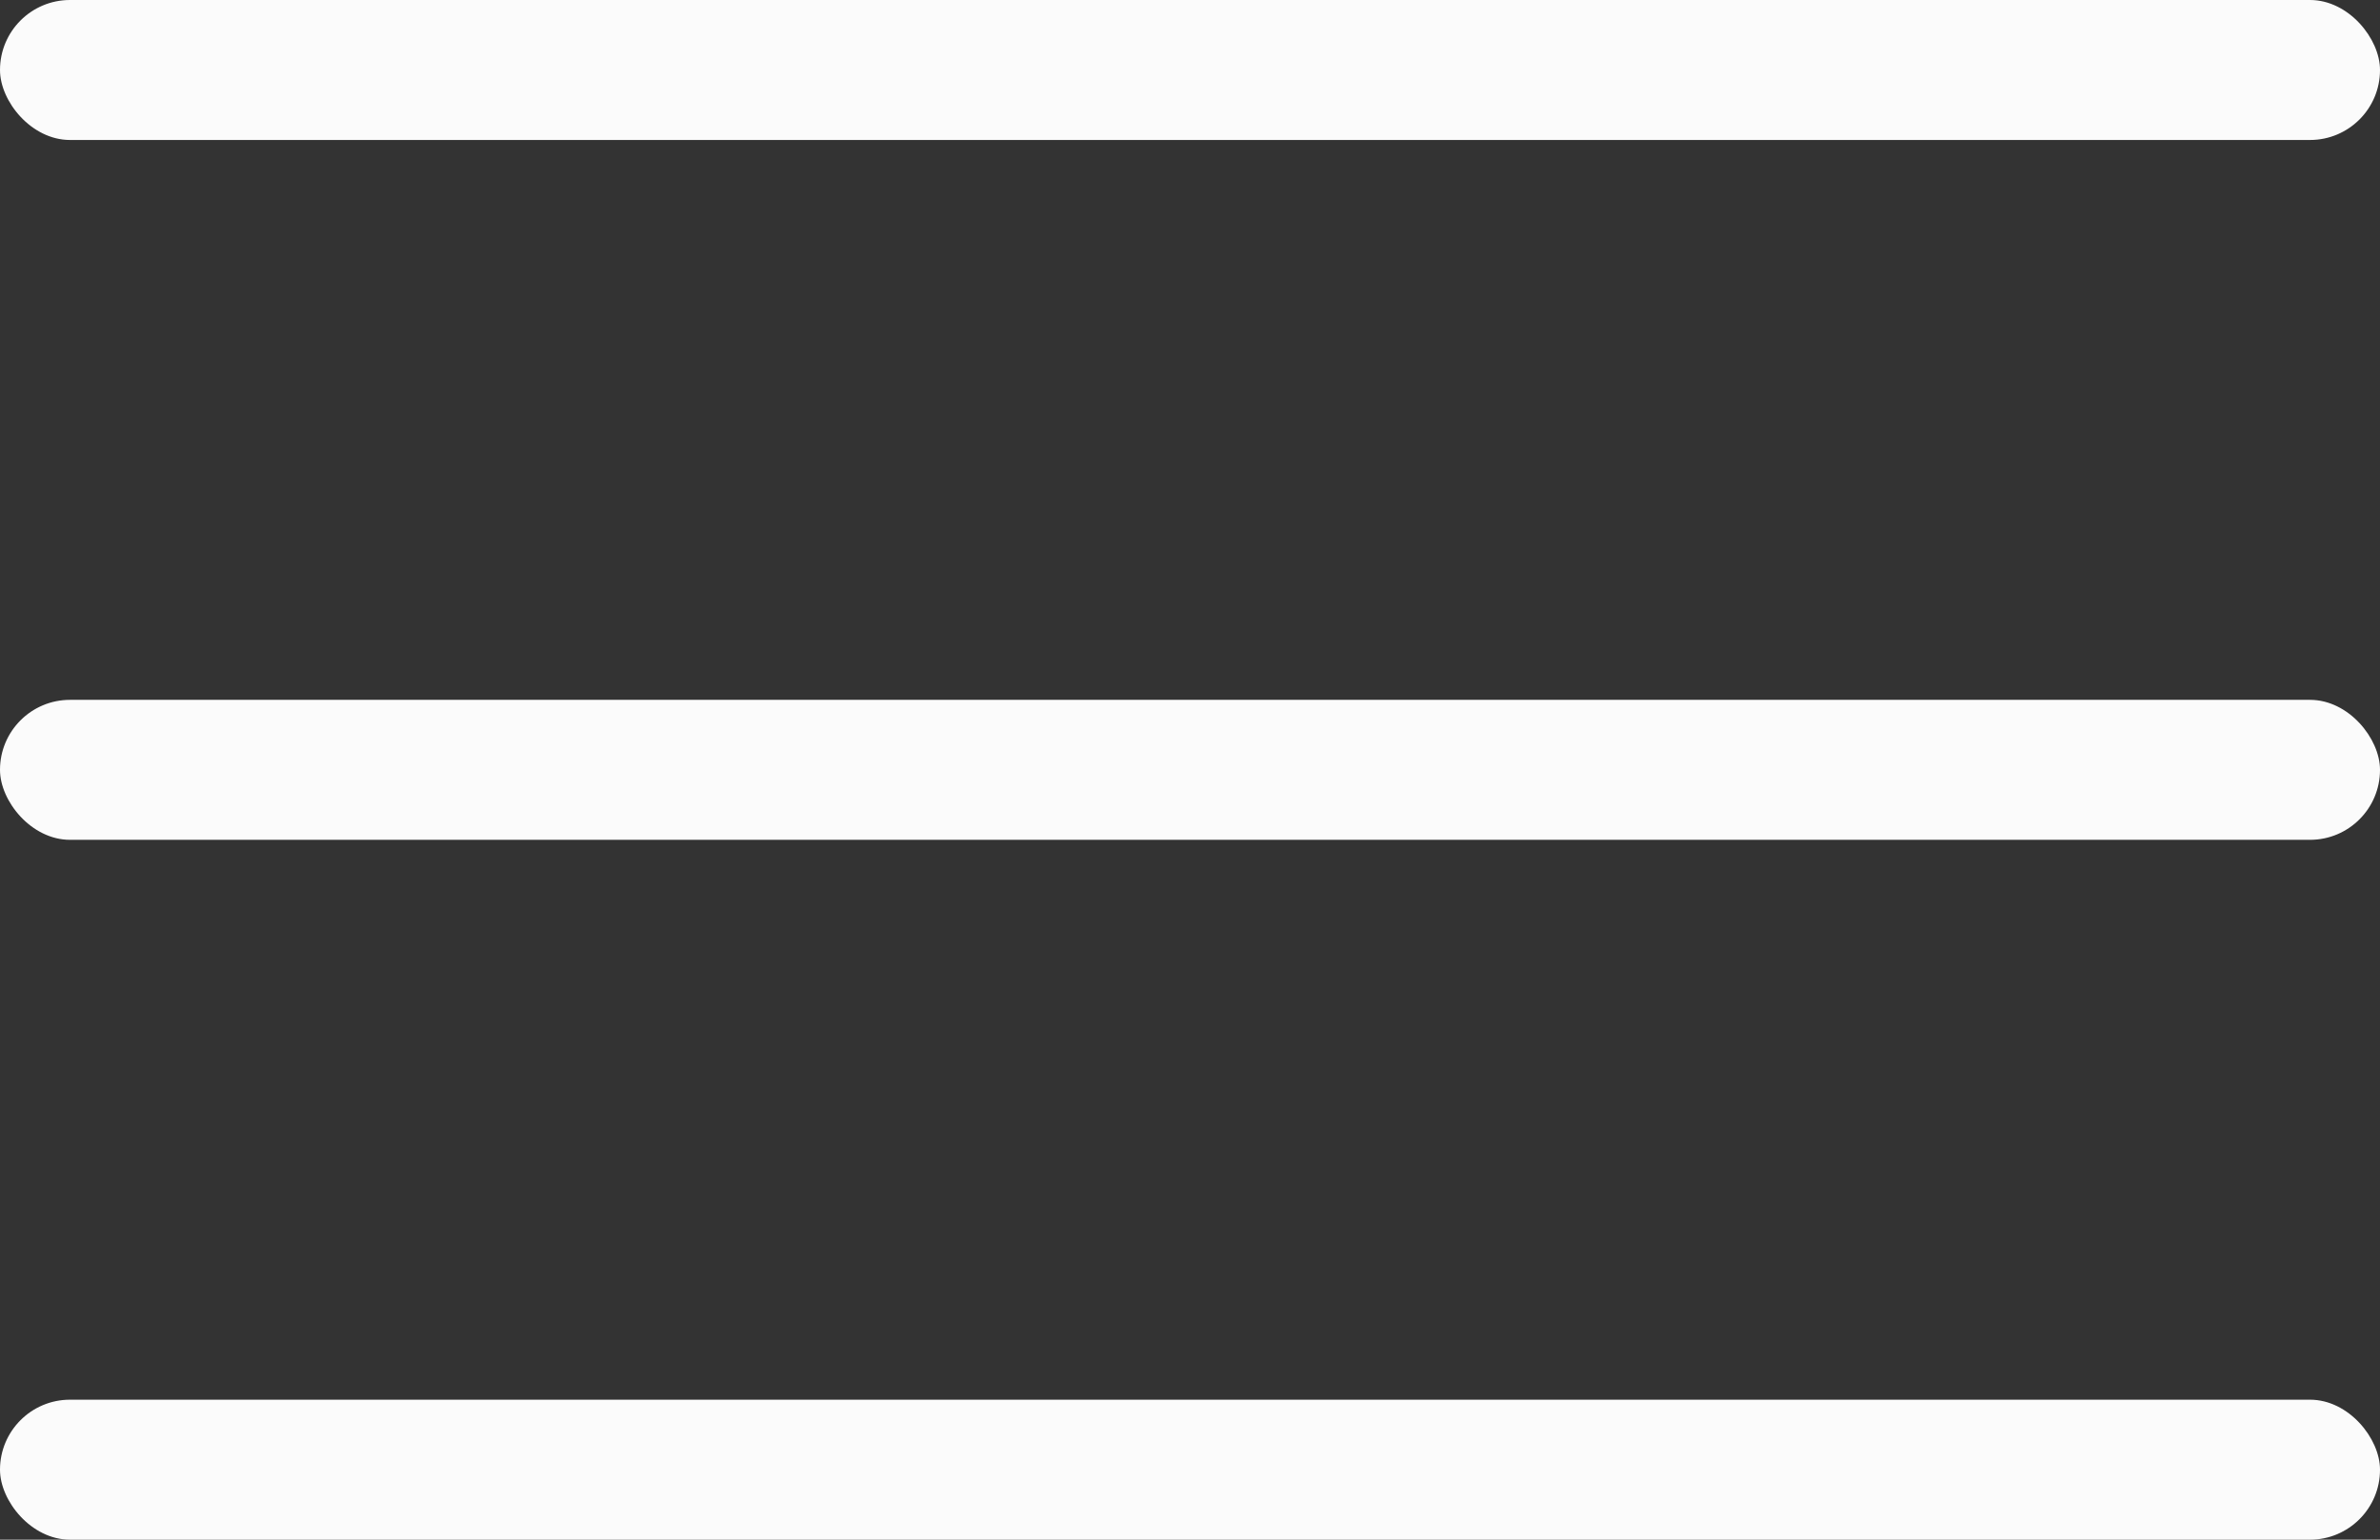
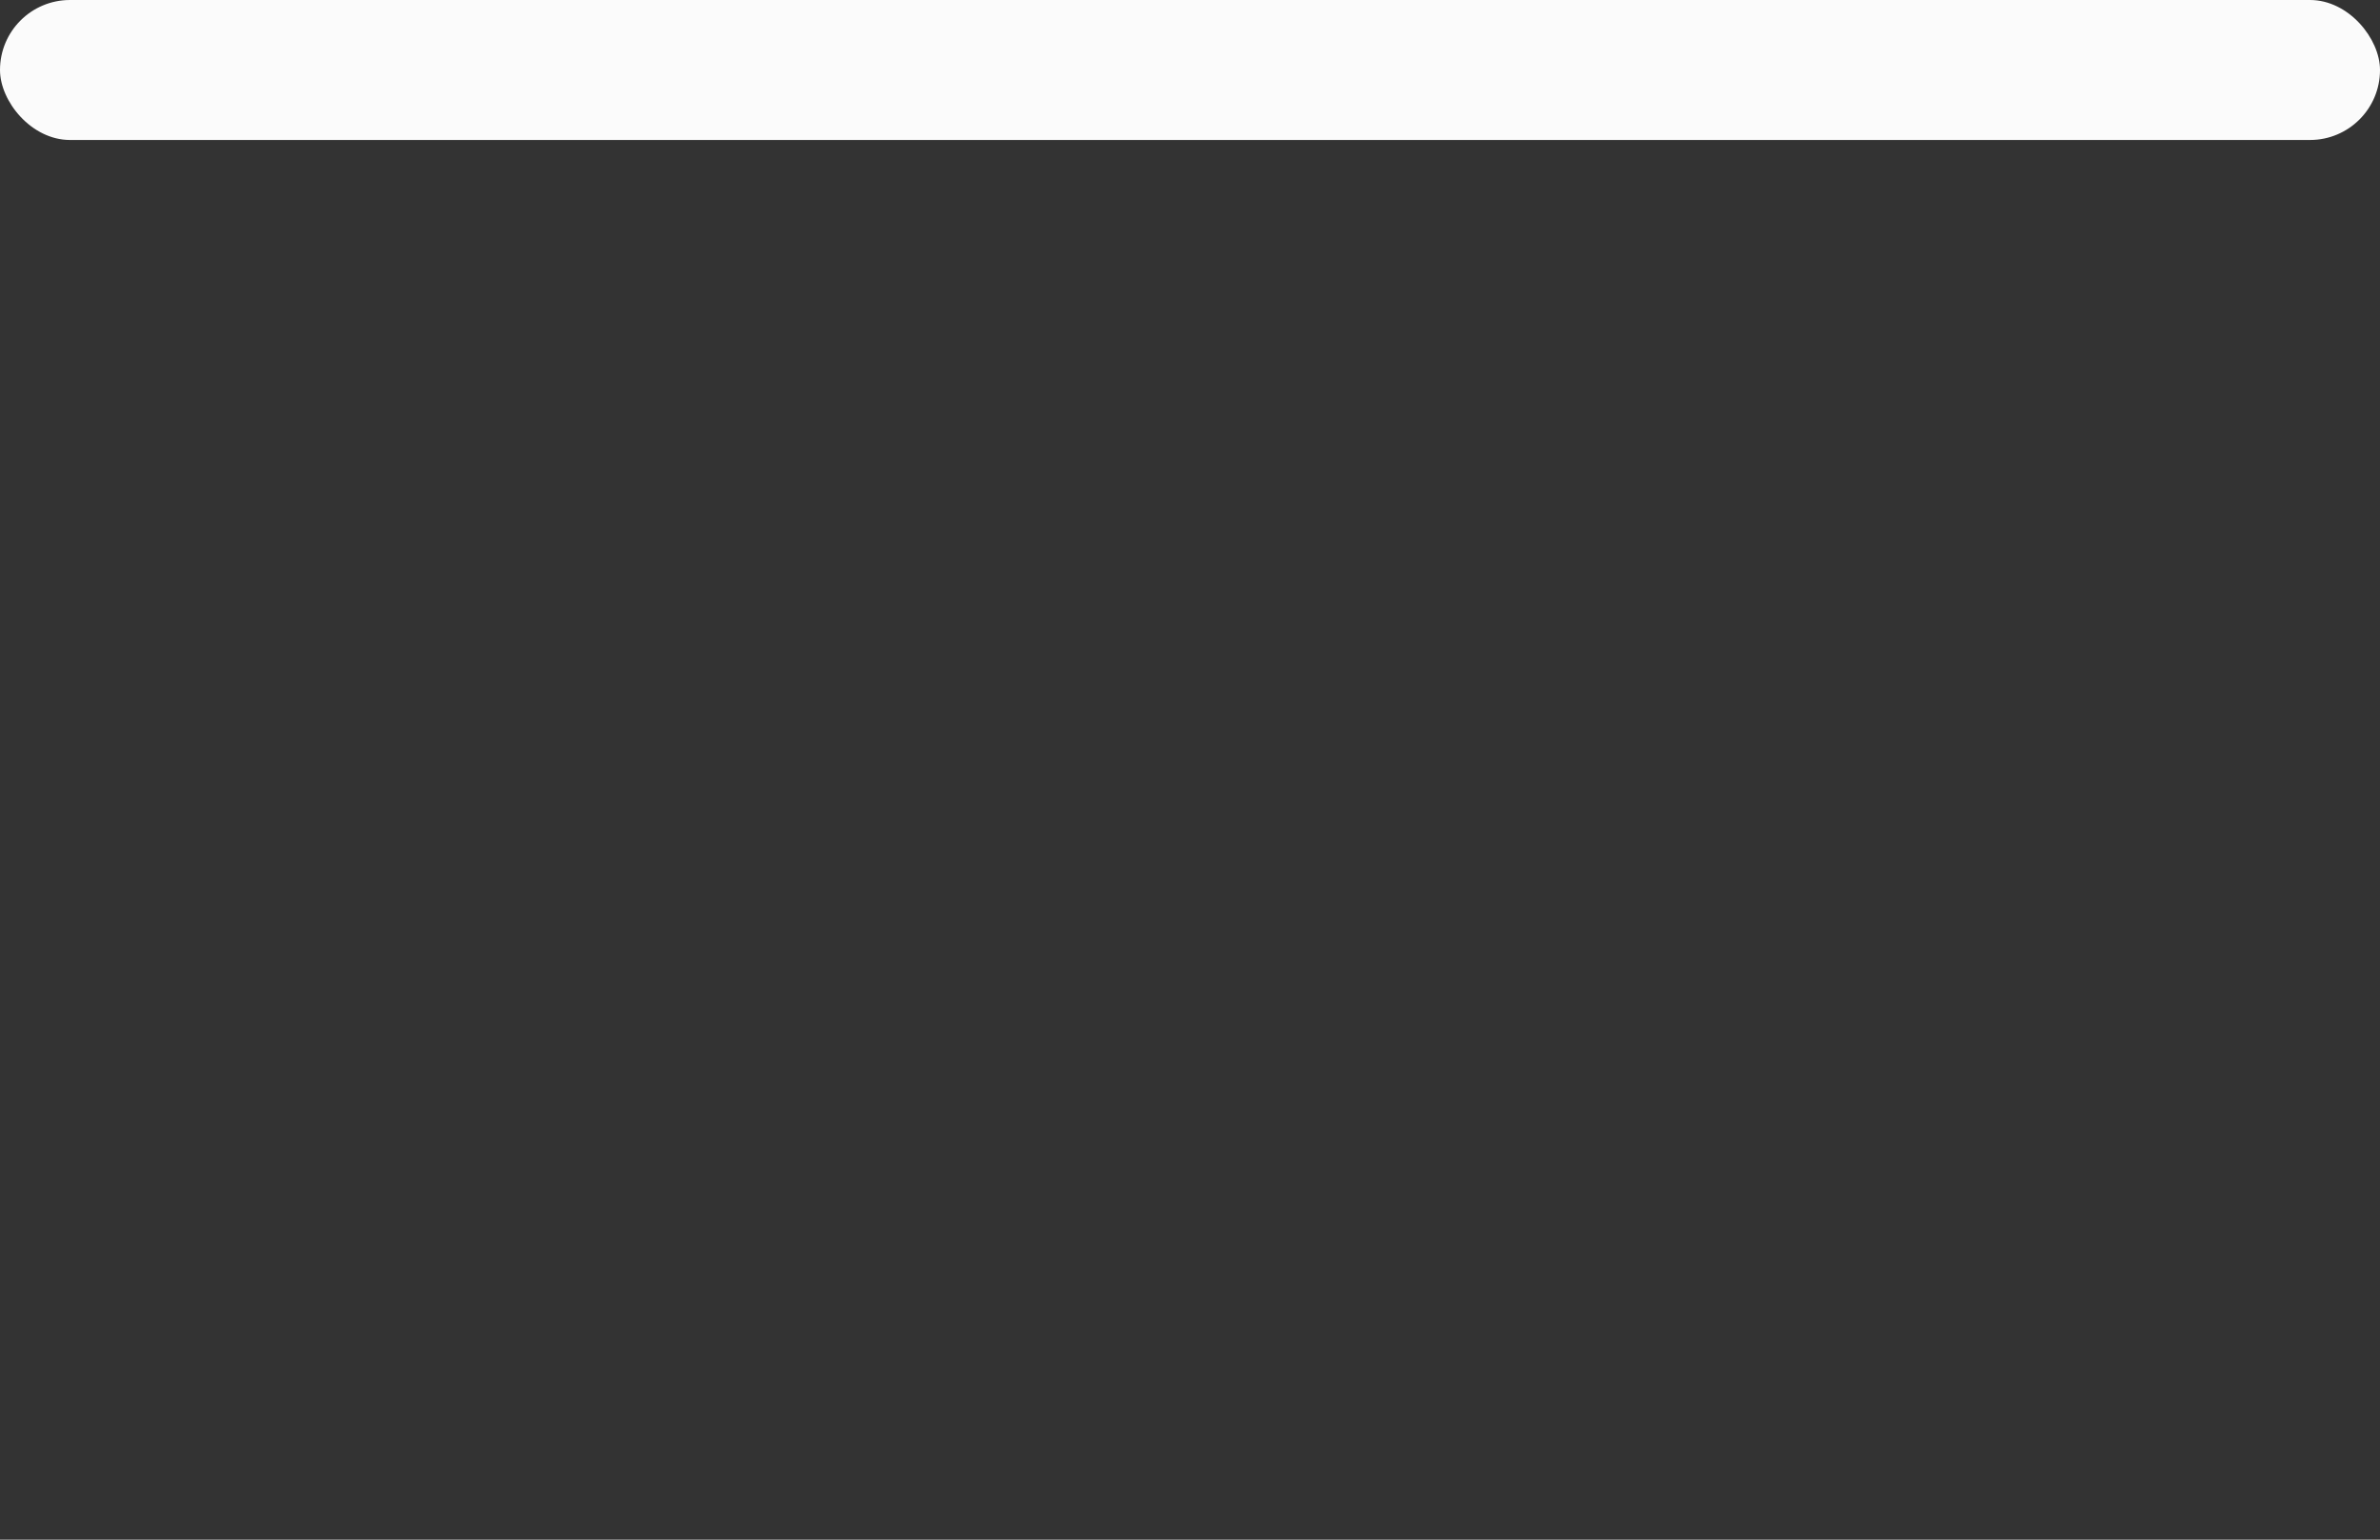
<svg xmlns="http://www.w3.org/2000/svg" width="34" height="22" viewBox="0 0 34 22" fill="none">
  <rect x="0" y="0" width="34" height="22" fill="#333333" stroke="none" />
  <rect width="34" height="2" rx="1" fill="#FBFBFB" />
-   <rect y="10" width="34" height="2" rx="1" fill="#FBFBFB" />
-   <rect y="20" width="34" height="2" rx="1" fill="#FBFBFB" />
</svg>